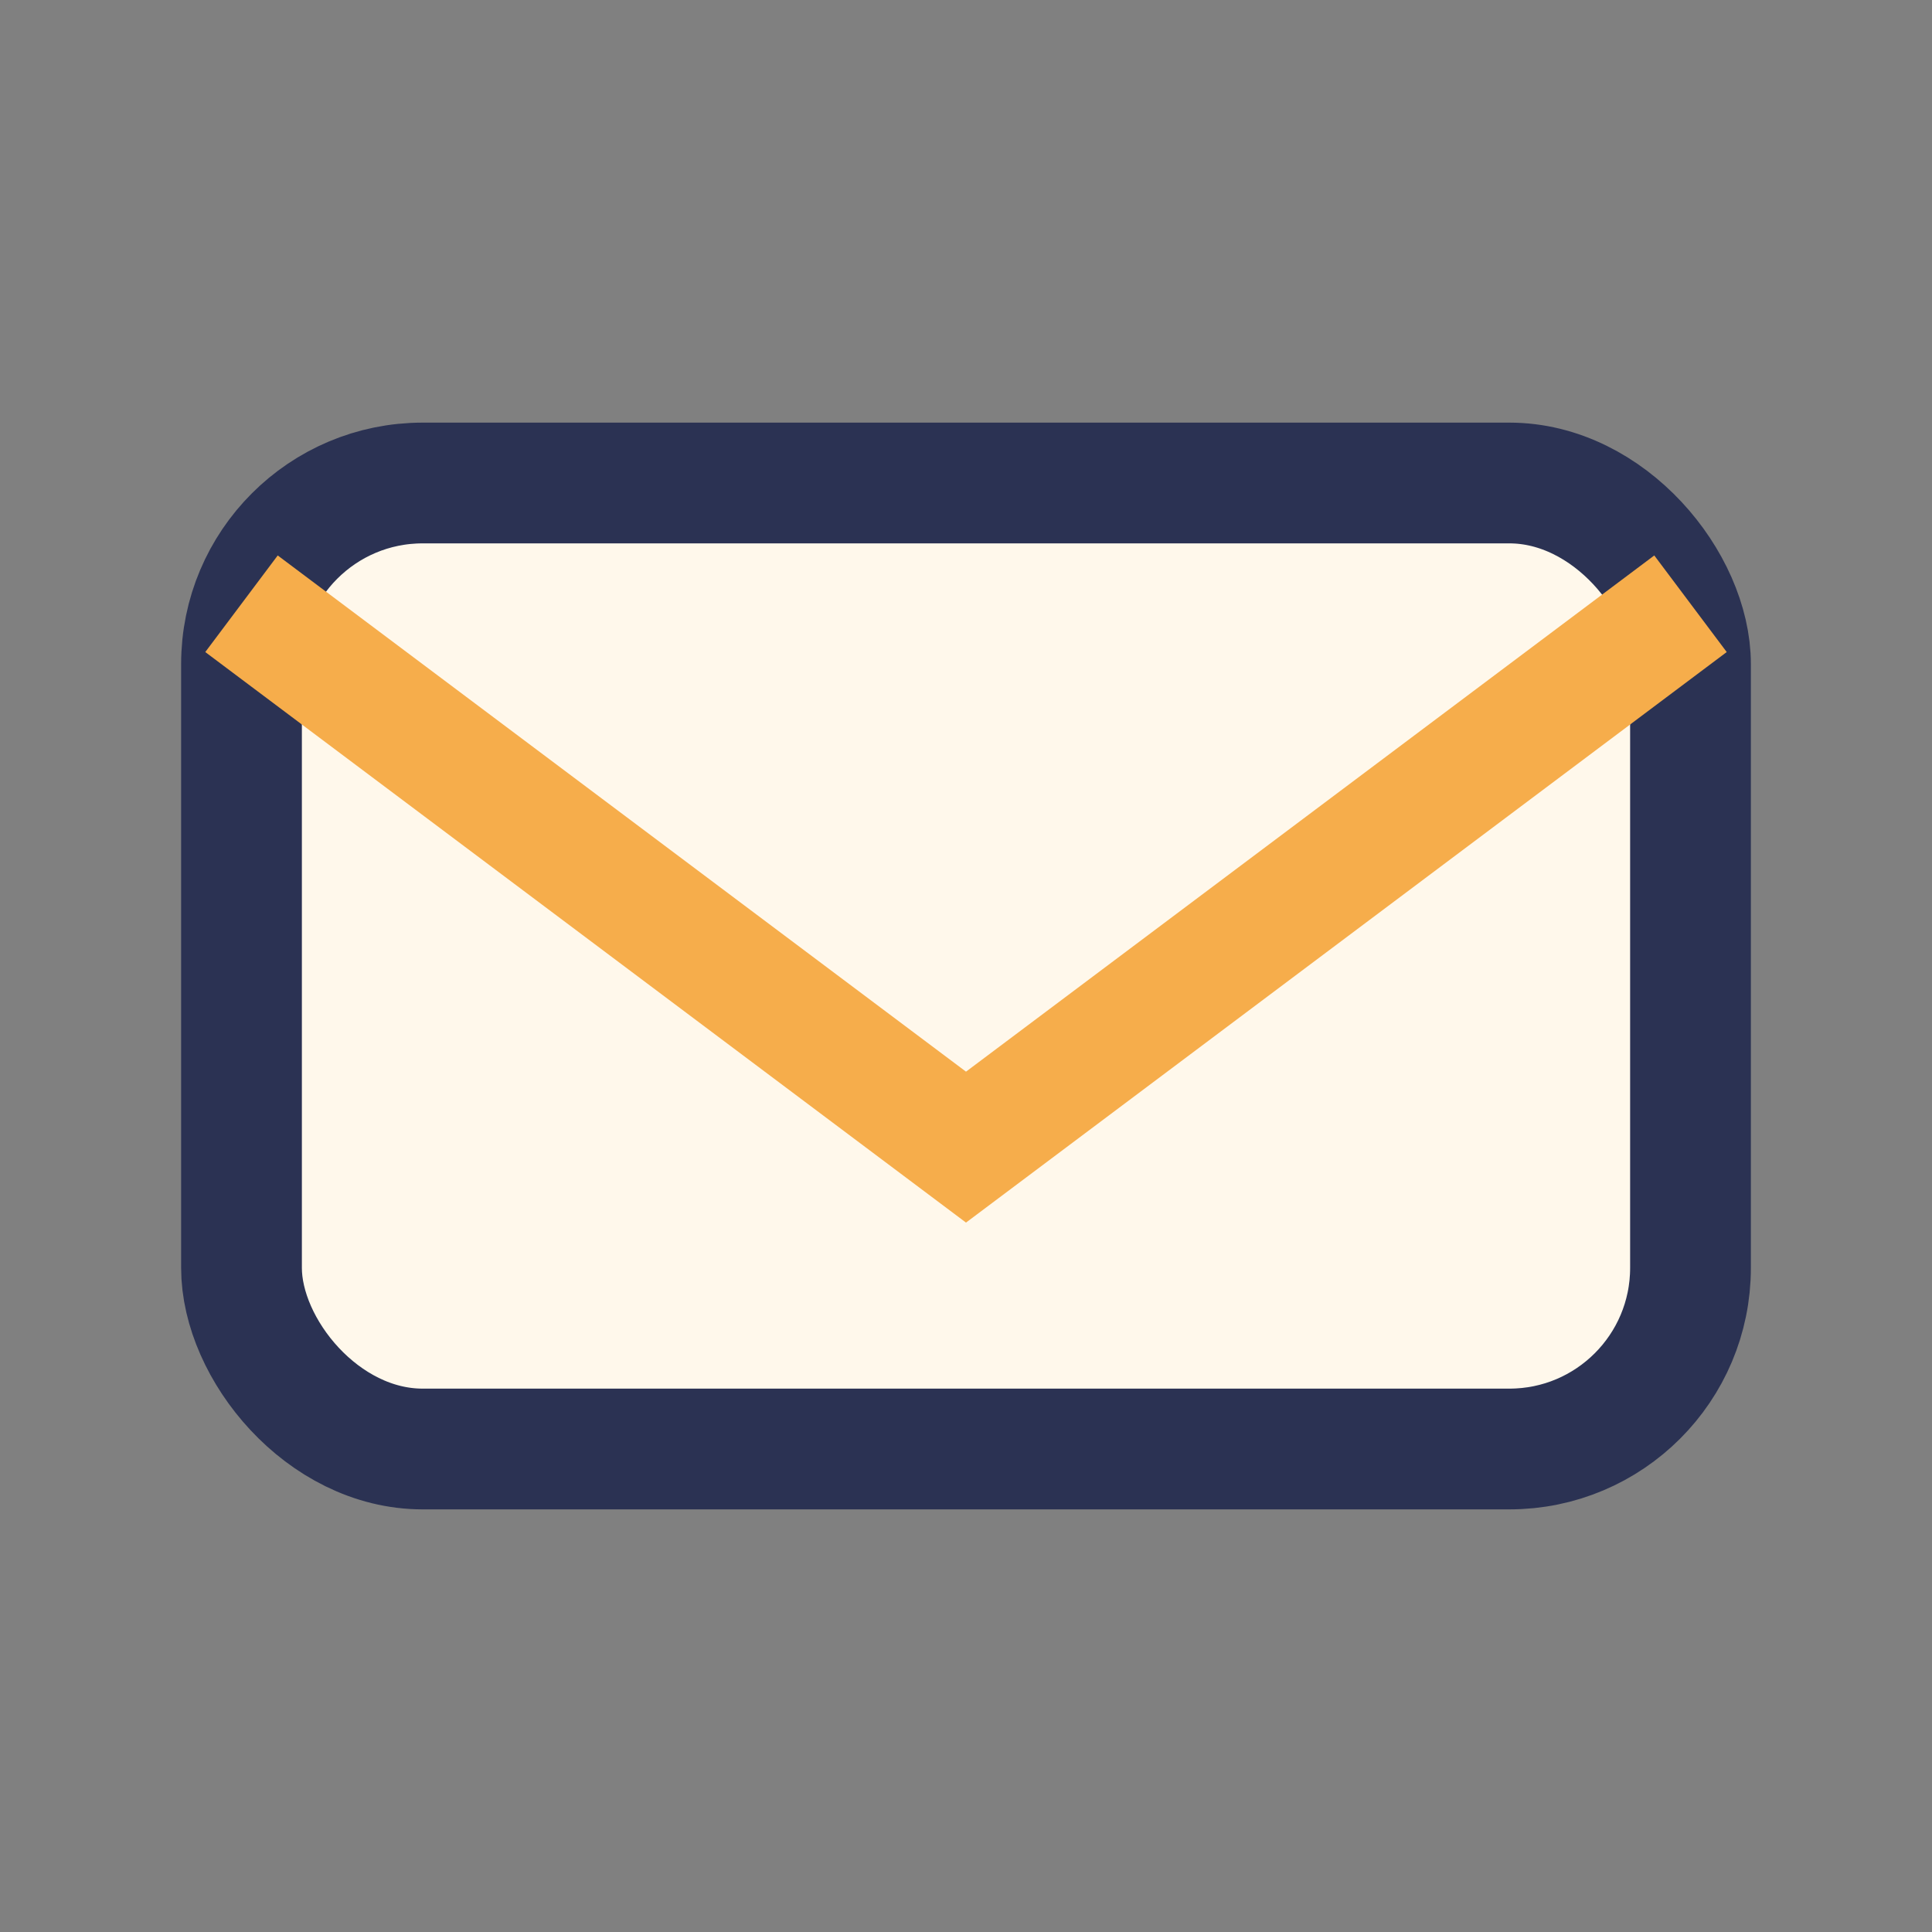
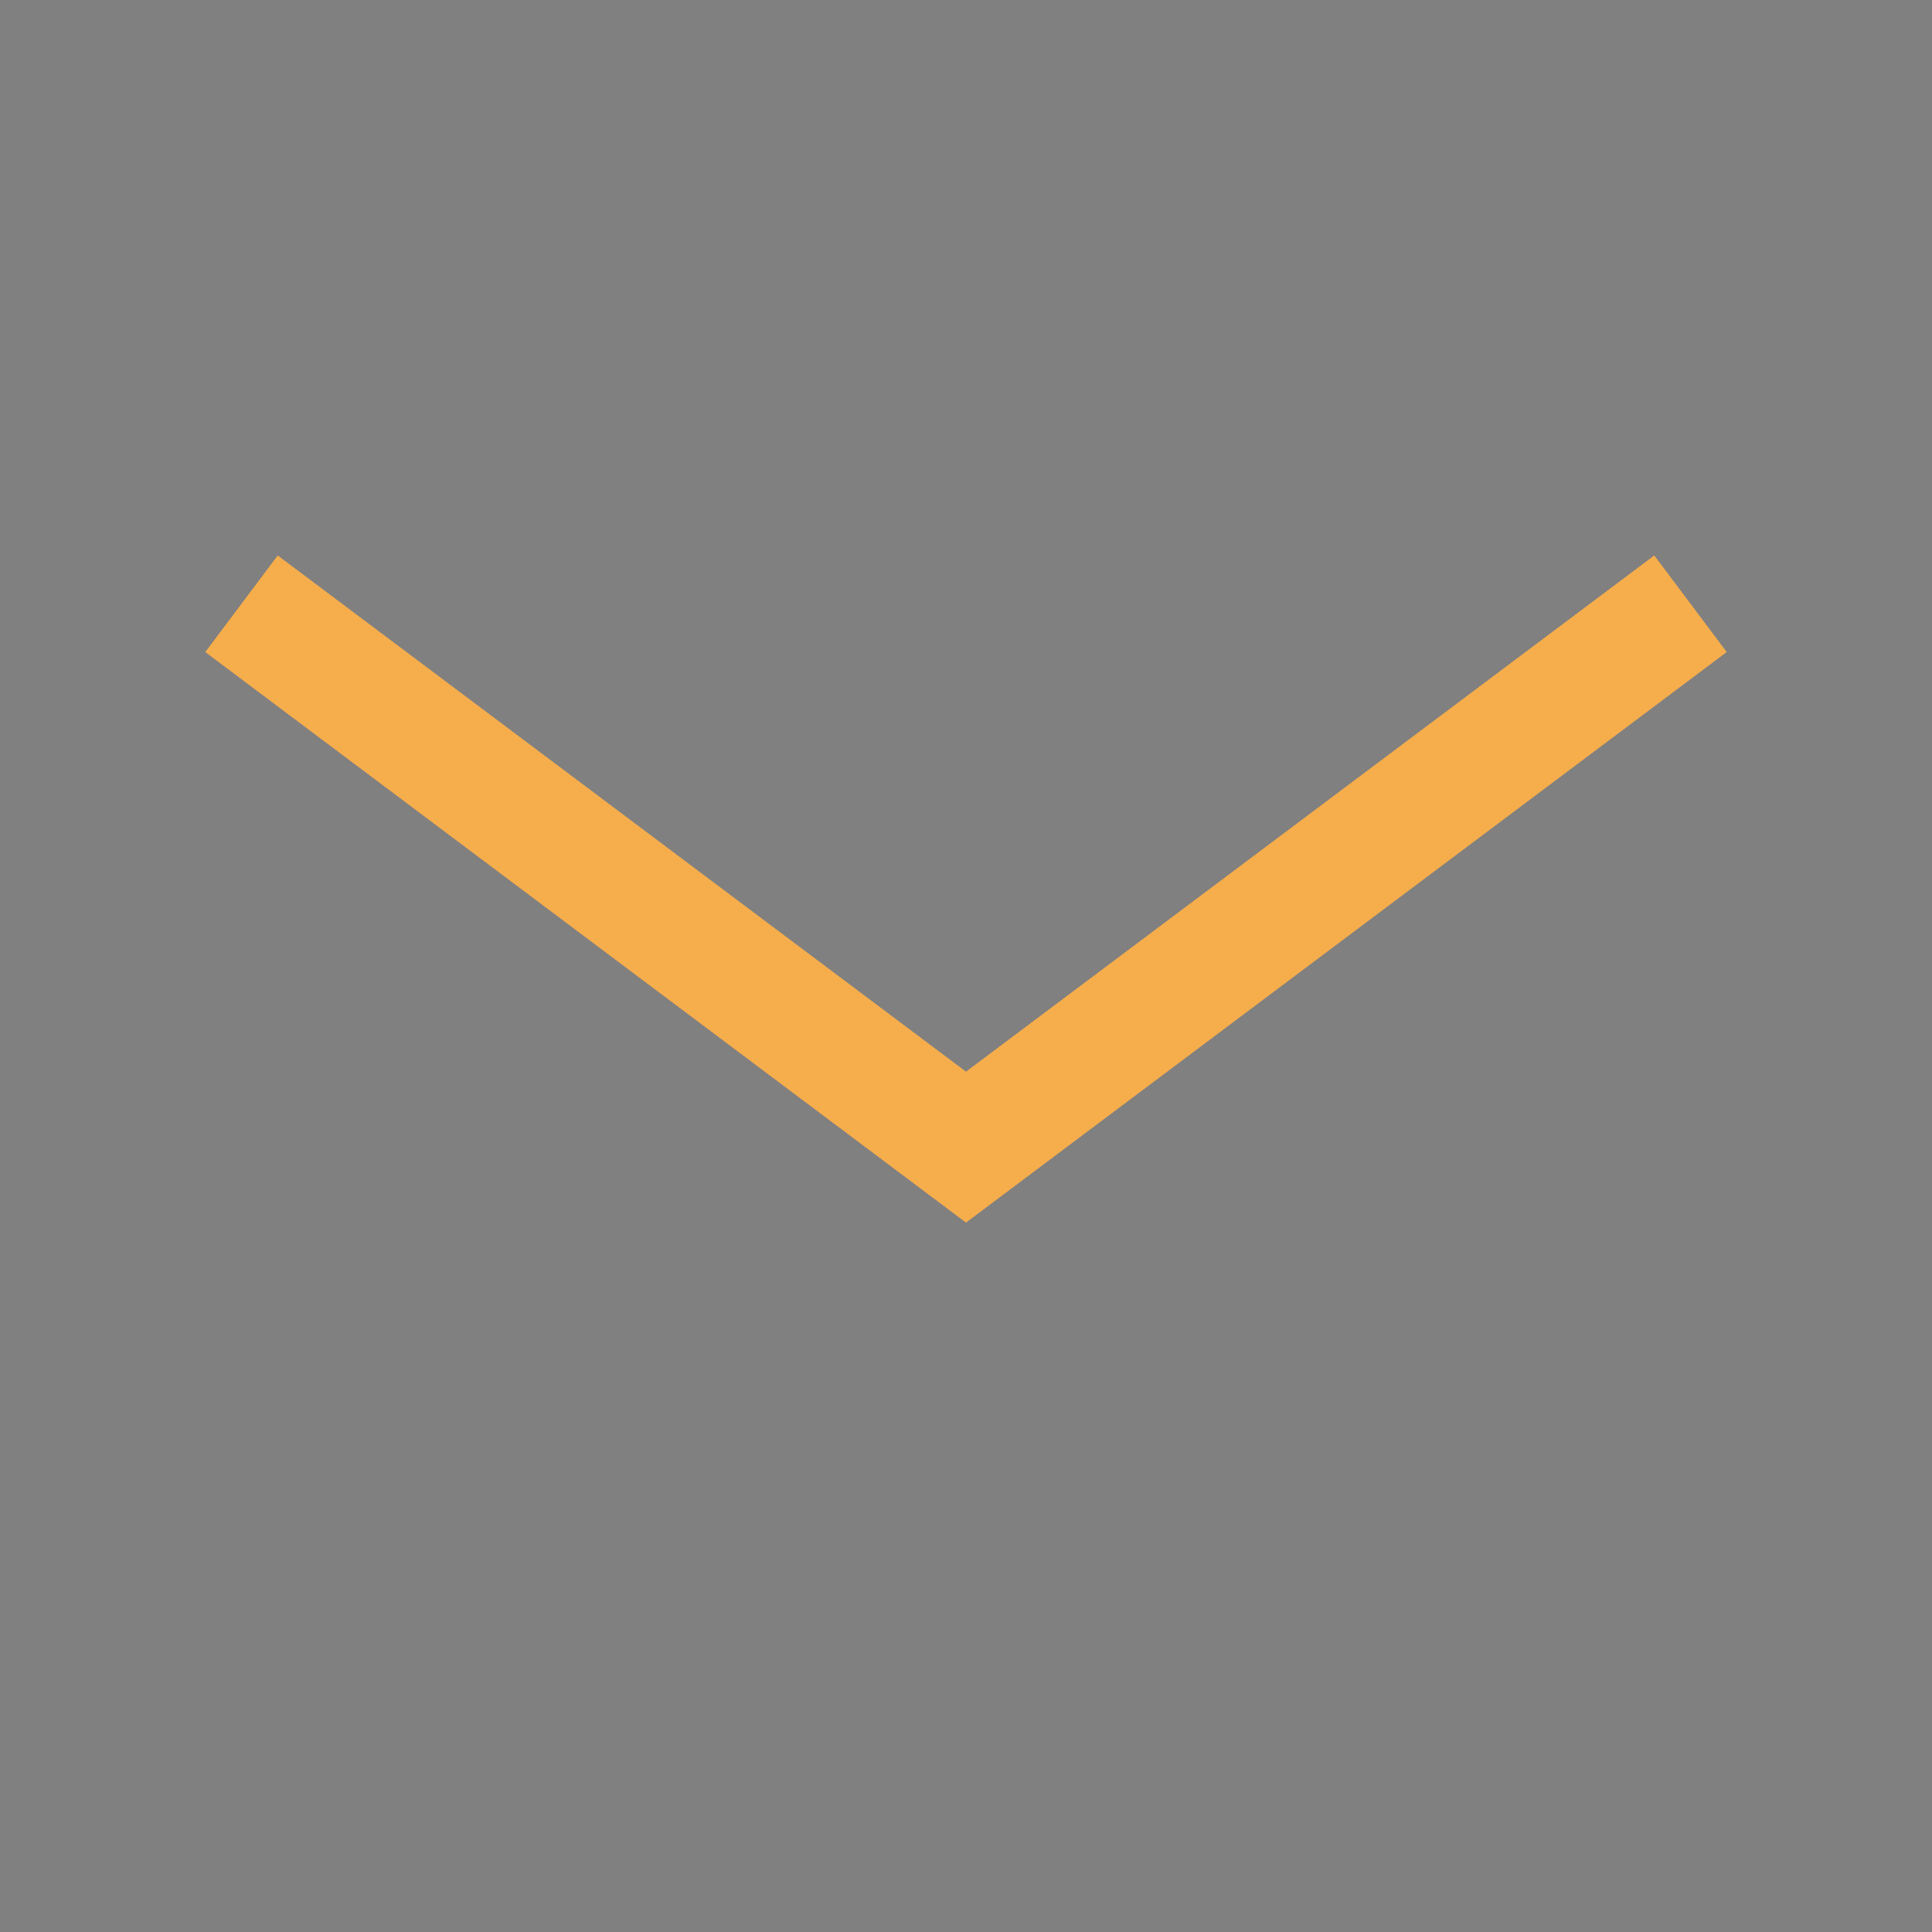
<svg xmlns="http://www.w3.org/2000/svg" width="32" height="32" viewBox="0 0 32 32">
  <rect x="0" y="0" width="32" height="32" fill="#808080" stroke="none" />
-   <rect x="4" y="8" width="24" height="16" rx="3" fill="#FFF8EB" stroke="#2B3253" stroke-width="2" />
  <path d="M4 10l12 9 12-9" stroke="#F6AD4B" stroke-width="2" fill="none" />
</svg>